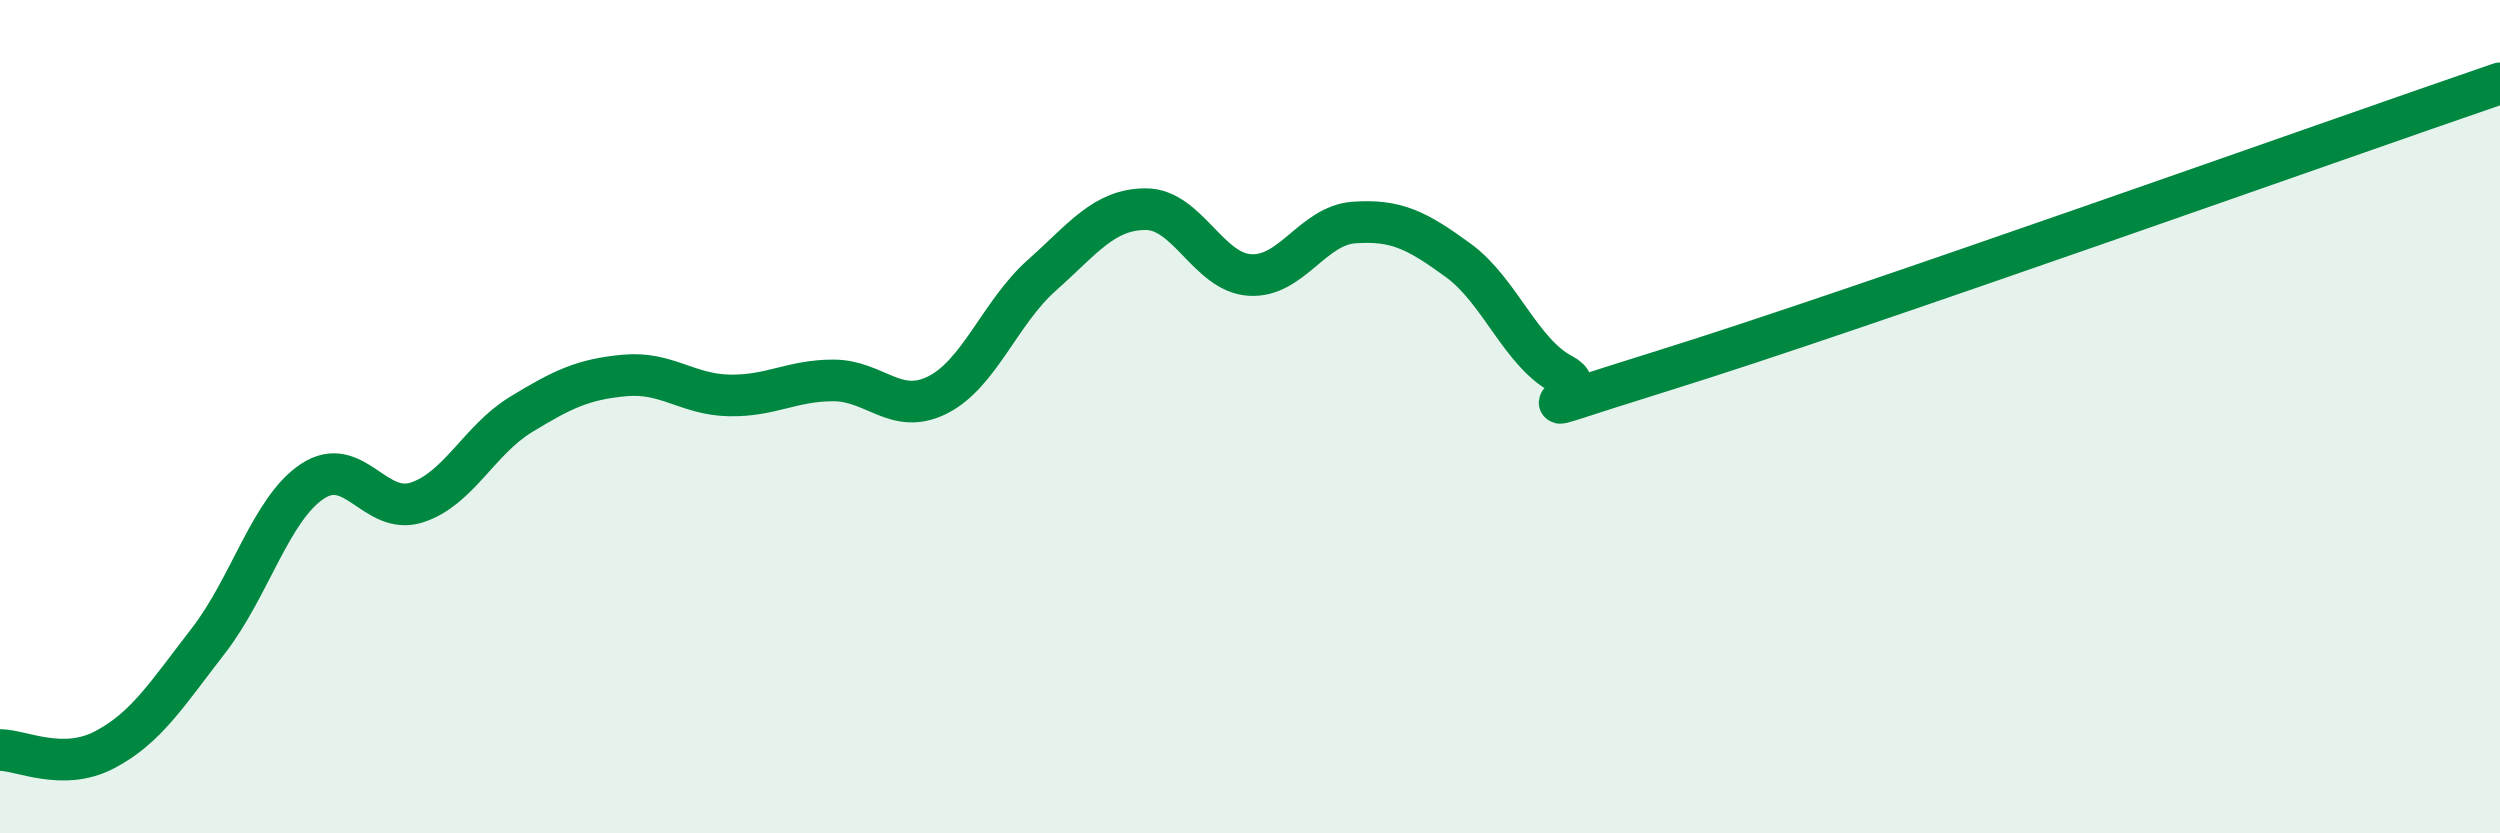
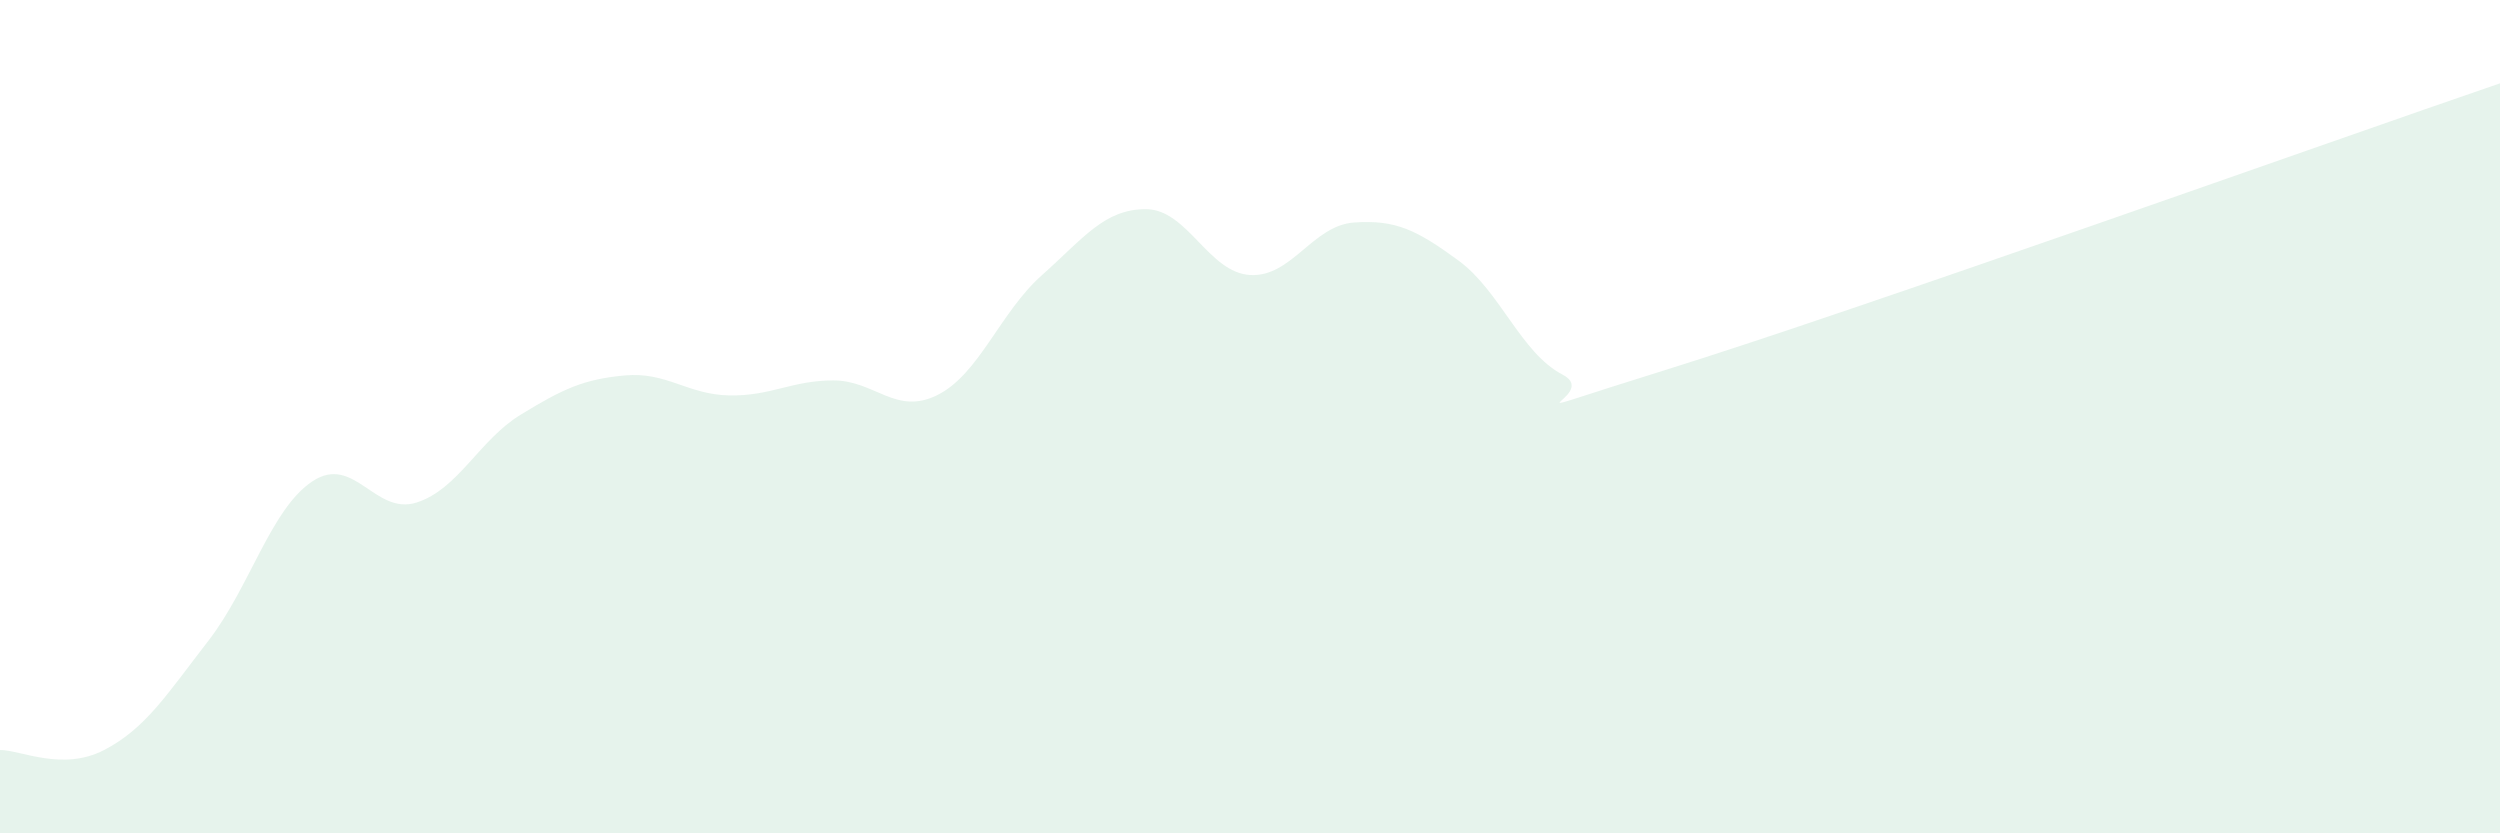
<svg xmlns="http://www.w3.org/2000/svg" width="60" height="20" viewBox="0 0 60 20">
  <path d="M 0,18 C 0.5,18 1.5,18.52 2.5,18 C 3.5,17.48 4,16.67 5,15.38 C 6,14.09 6.5,12.21 7.5,11.55 C 8.5,10.89 9,12.38 10,12.06 C 11,11.74 11.5,10.56 12.5,9.95 C 13.5,9.34 14,9.1 15,9.01 C 16,8.92 16.5,9.47 17.5,9.49 C 18.5,9.51 19,9.13 20,9.13 C 21,9.13 21.5,9.98 22.5,9.48 C 23.5,8.98 24,7.5 25,6.61 C 26,5.72 26.5,5.02 27.5,5.02 C 28.5,5.02 29,6.54 30,6.6 C 31,6.66 31.5,5.41 32.5,5.34 C 33.5,5.27 34,5.52 35,6.25 C 36,6.98 36.5,8.47 37.5,8.99 C 38.5,9.51 35.5,10.27 40,8.87 C 44.5,7.47 56,3.37 60,2L60 20L0 20Z" fill="#008740" opacity="0.1" stroke-linecap="round" stroke-linejoin="round" />
-   <path d="M 0,18 C 0.5,18 1.5,18.52 2.5,18 C 3.5,17.48 4,16.67 5,15.38 C 6,14.09 6.5,12.21 7.5,11.55 C 8.5,10.89 9,12.38 10,12.06 C 11,11.74 11.5,10.56 12.5,9.95 C 13.5,9.34 14,9.1 15,9.01 C 16,8.92 16.5,9.47 17.5,9.49 C 18.5,9.51 19,9.13 20,9.13 C 21,9.13 21.5,9.98 22.5,9.48 C 23.5,8.98 24,7.5 25,6.61 C 26,5.72 26.5,5.02 27.5,5.02 C 28.5,5.02 29,6.54 30,6.6 C 31,6.66 31.5,5.41 32.5,5.34 C 33.5,5.27 34,5.52 35,6.25 C 36,6.98 36.5,8.47 37.5,8.99 C 38.5,9.51 35.5,10.27 40,8.87 C 44.5,7.47 56,3.37 60,2" stroke="#008740" stroke-width="1" fill="none" stroke-linecap="round" stroke-linejoin="round" />
</svg>